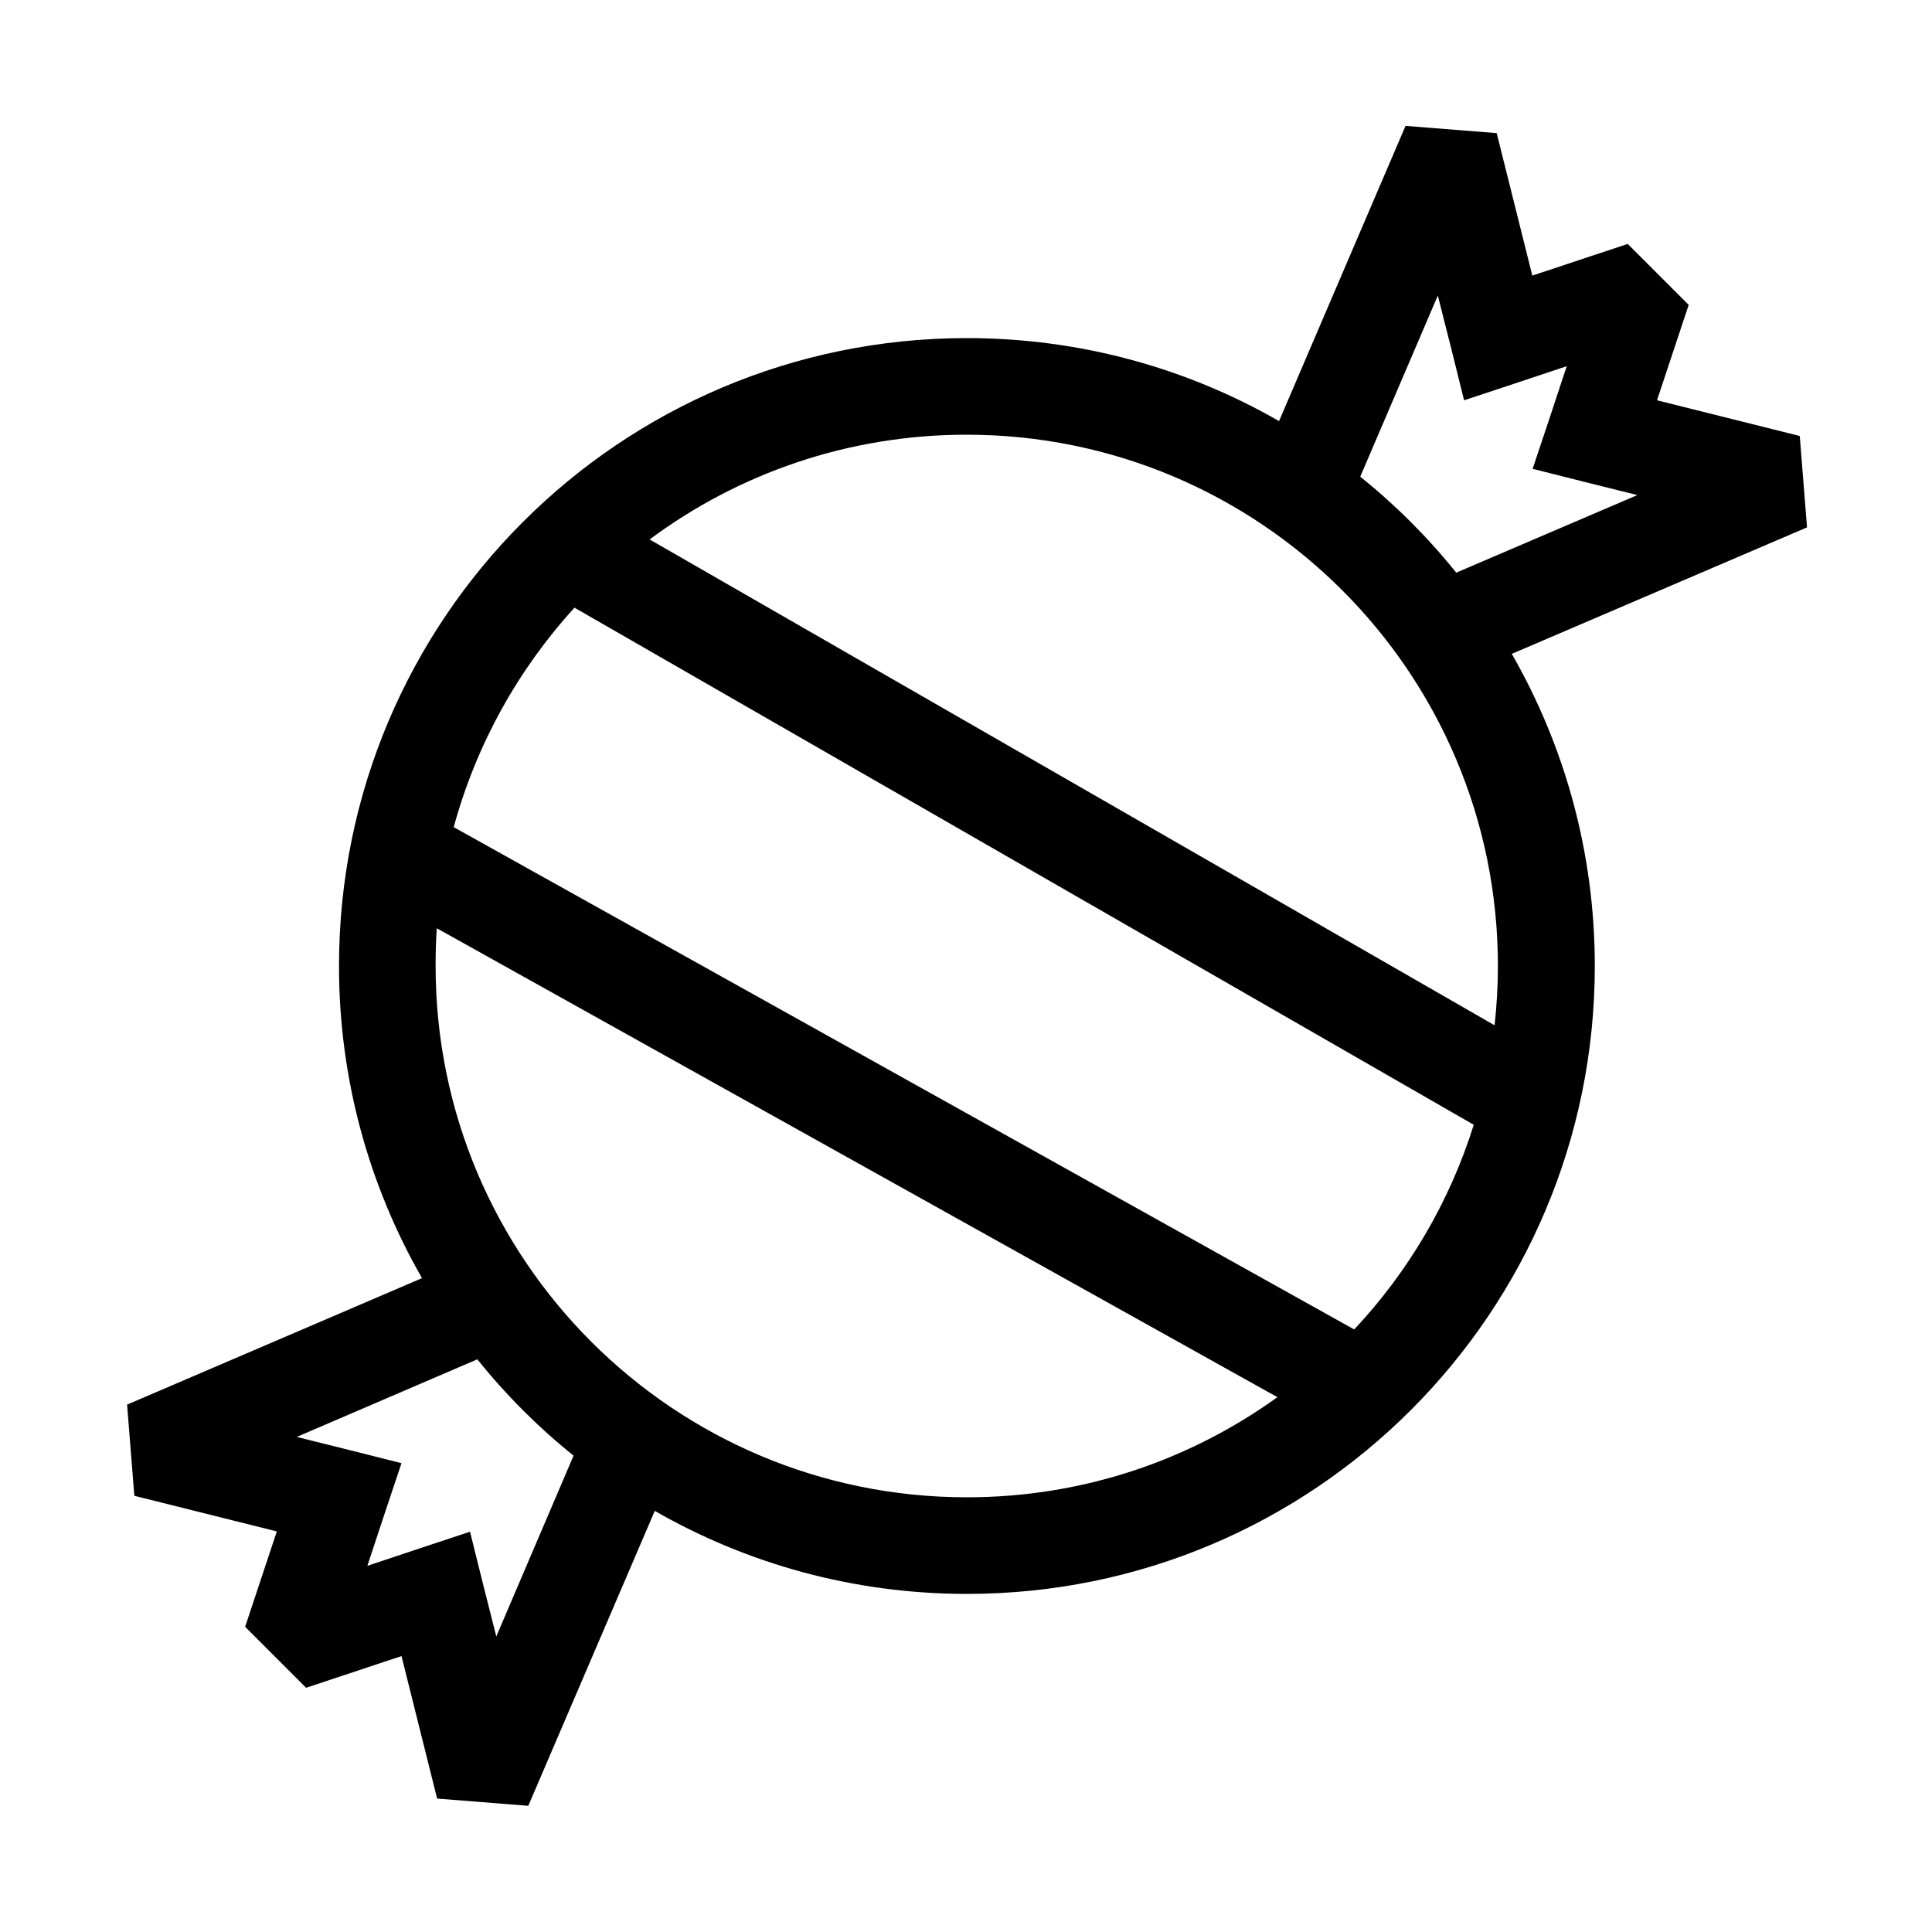
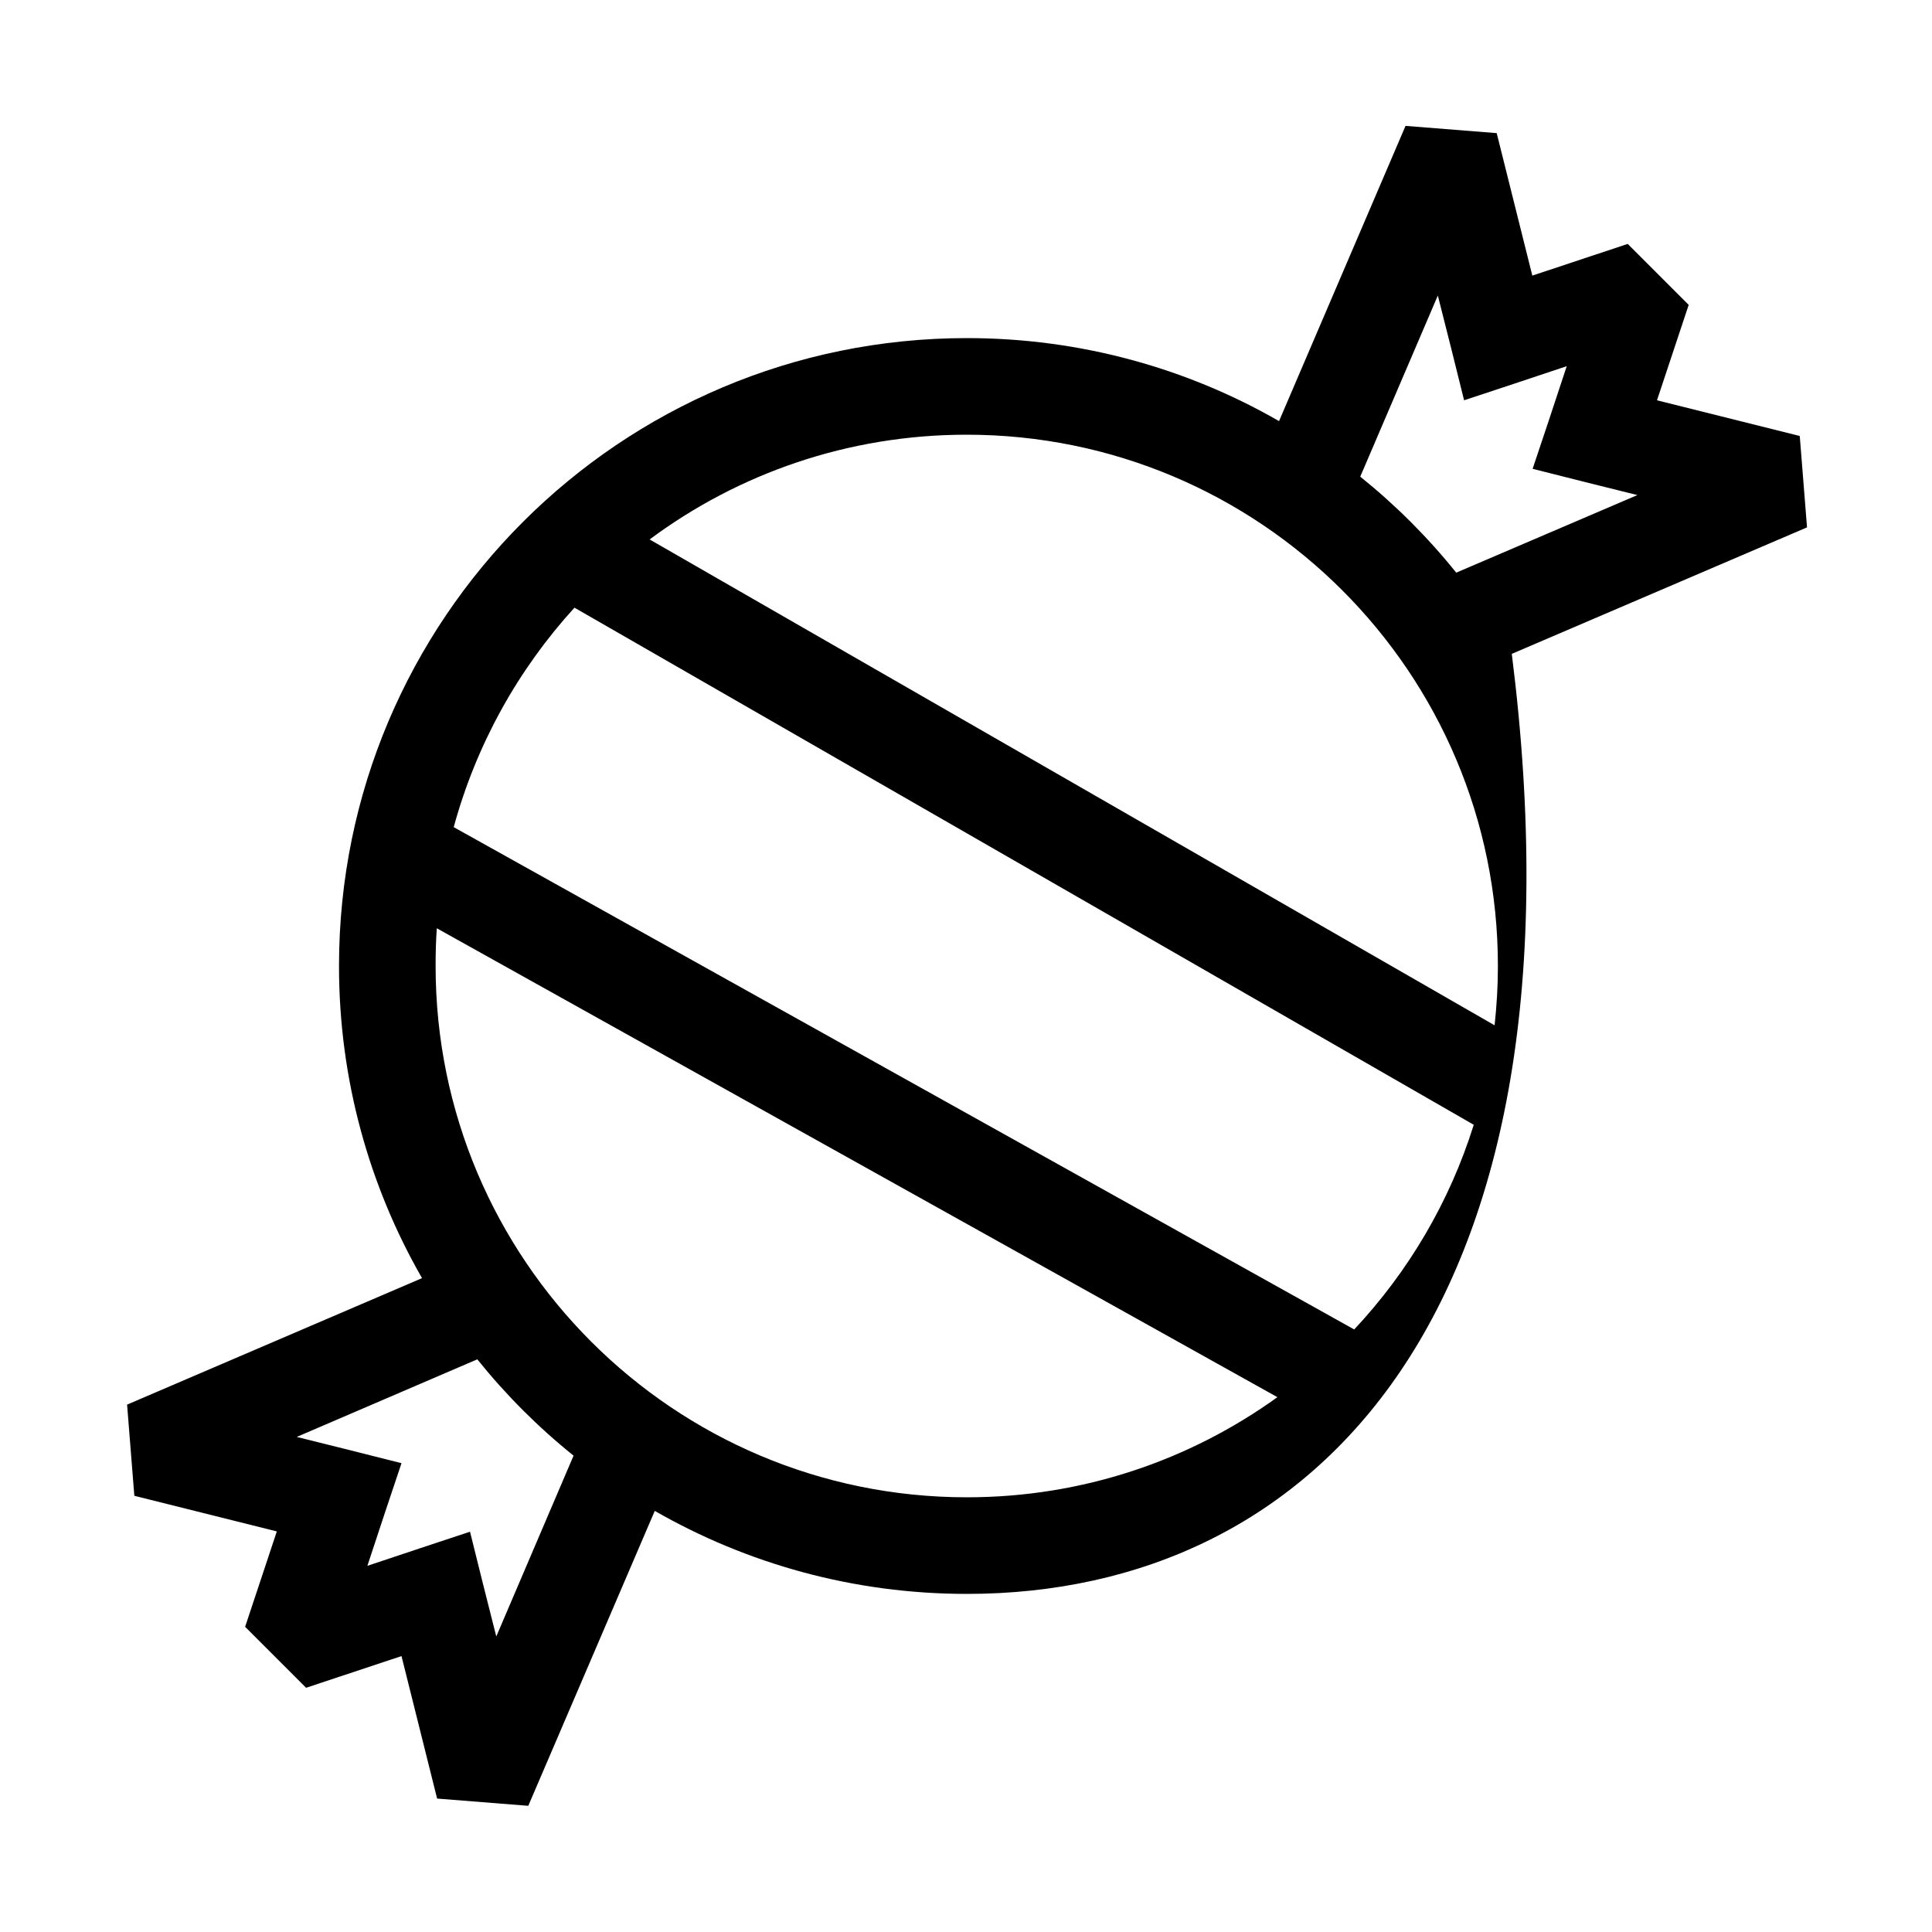
<svg xmlns="http://www.w3.org/2000/svg" viewBox="0 0 640 640">
-   <path fill="currentColor" d="M596.2 144.5L598.6 174.7L500.8 216.6C518.3 247.1 528.3 282.4 528.3 320C528.3 434.9 435.2 528 320.3 528C282.7 528 247.4 518 216.9 500.5L175 598.2L144.8 595.8L133 548.6L101.4 559.1L81.2 538.9L91.7 507.3L44.5 495.5L42.1 465.3L139.8 423.4C122.3 392.9 112.3 357.6 112.3 320C112.3 205.1 205.4 112 320.3 112C357.9 112 393.3 122 423.7 139.5L465.6 41.7L495.8 44.1L507.6 91.3L539.2 80.8L559.4 101L548.9 132.6L596.1 144.4zM450.6 157.9C462.3 167.3 473 178 482.4 189.7L542.4 164C530.3 161 518.7 158.1 507.7 155.3C511.3 144.6 515.1 133.2 519 121.3C507 125.3 495.7 129.1 485 132.6C482.3 121.6 479.4 110.1 476.3 97.9L450.6 157.9zM423.1 462.8L144.7 307.5C144.4 311.6 144.3 315.8 144.3 320C144.3 417.2 223.1 496 320.3 496C358.7 496 394.2 483.7 423.2 462.8zM448.6 440.4C466.5 421.3 480.2 398.2 488.2 372.6L190.3 201.3C171.7 221.7 157.8 246.5 150.3 274L448.6 440.4zM495.1 339.7C495.8 333.2 496.2 326.7 496.2 320C496.2 222.8 417.4 144 320.2 144C280.9 144 244.5 156.9 215.2 178.7L495.2 339.7zM158.1 450.3L98.3 476C110.4 479 122 481.9 133 484.7C129.4 495.4 125.6 506.8 121.7 518.7C133.7 514.7 145 510.9 155.7 507.4C158.4 518.4 161.3 529.9 164.4 542.1L190 482.2C178.3 472.8 167.6 462.1 158.2 450.4z" />
+   <path fill="currentColor" d="M596.2 144.5L598.6 174.7L500.8 216.6C528.3 434.9 435.2 528 320.3 528C282.7 528 247.4 518 216.9 500.5L175 598.2L144.8 595.8L133 548.6L101.4 559.1L81.2 538.9L91.7 507.3L44.5 495.5L42.1 465.3L139.8 423.4C122.3 392.9 112.3 357.6 112.3 320C112.3 205.1 205.4 112 320.3 112C357.9 112 393.3 122 423.7 139.5L465.6 41.7L495.8 44.1L507.6 91.3L539.2 80.8L559.4 101L548.9 132.6L596.1 144.4zM450.6 157.9C462.3 167.3 473 178 482.4 189.7L542.4 164C530.3 161 518.7 158.1 507.7 155.3C511.3 144.6 515.1 133.2 519 121.3C507 125.3 495.7 129.1 485 132.6C482.3 121.6 479.4 110.1 476.3 97.9L450.6 157.9zM423.1 462.8L144.7 307.5C144.4 311.6 144.3 315.8 144.3 320C144.3 417.2 223.1 496 320.3 496C358.7 496 394.2 483.7 423.2 462.8zM448.6 440.4C466.5 421.3 480.2 398.2 488.2 372.6L190.3 201.3C171.7 221.7 157.8 246.5 150.3 274L448.6 440.4zM495.1 339.7C495.8 333.2 496.2 326.7 496.2 320C496.2 222.8 417.4 144 320.2 144C280.9 144 244.5 156.9 215.2 178.7L495.2 339.7zM158.1 450.3L98.3 476C110.4 479 122 481.9 133 484.7C129.4 495.4 125.6 506.8 121.7 518.7C133.7 514.7 145 510.9 155.7 507.4C158.4 518.4 161.3 529.9 164.4 542.1L190 482.2C178.3 472.8 167.6 462.1 158.2 450.4z" />
</svg>